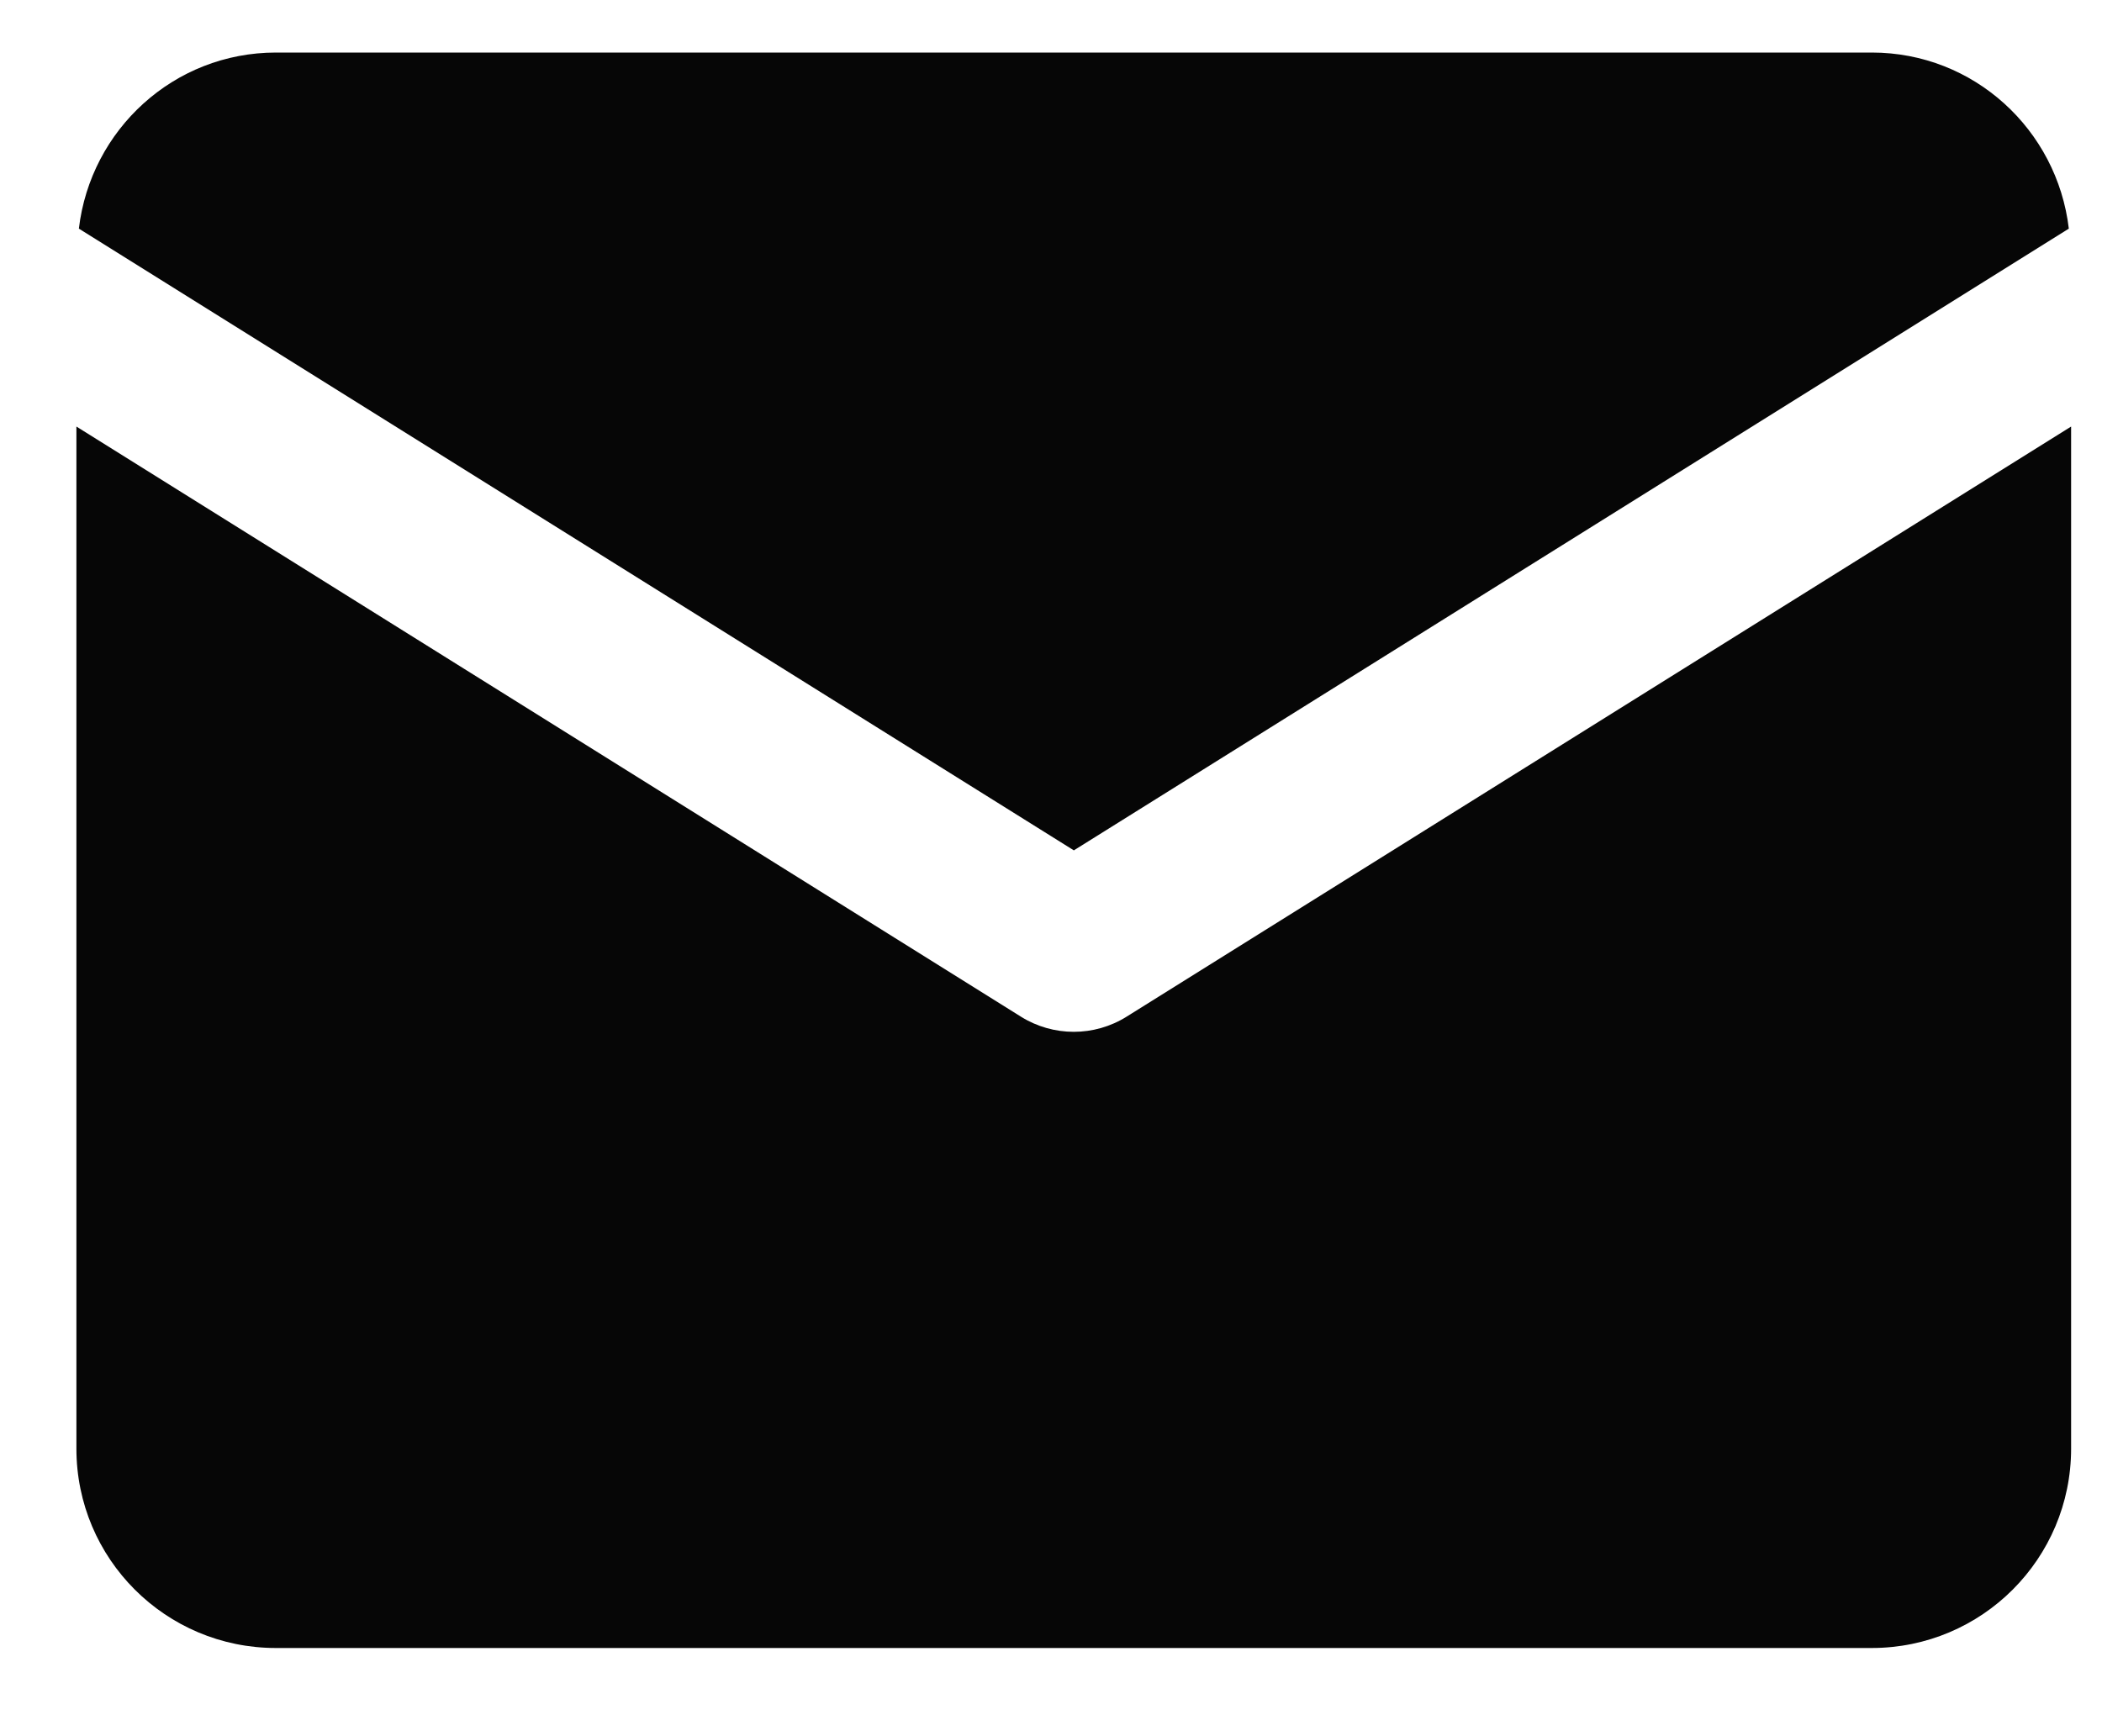
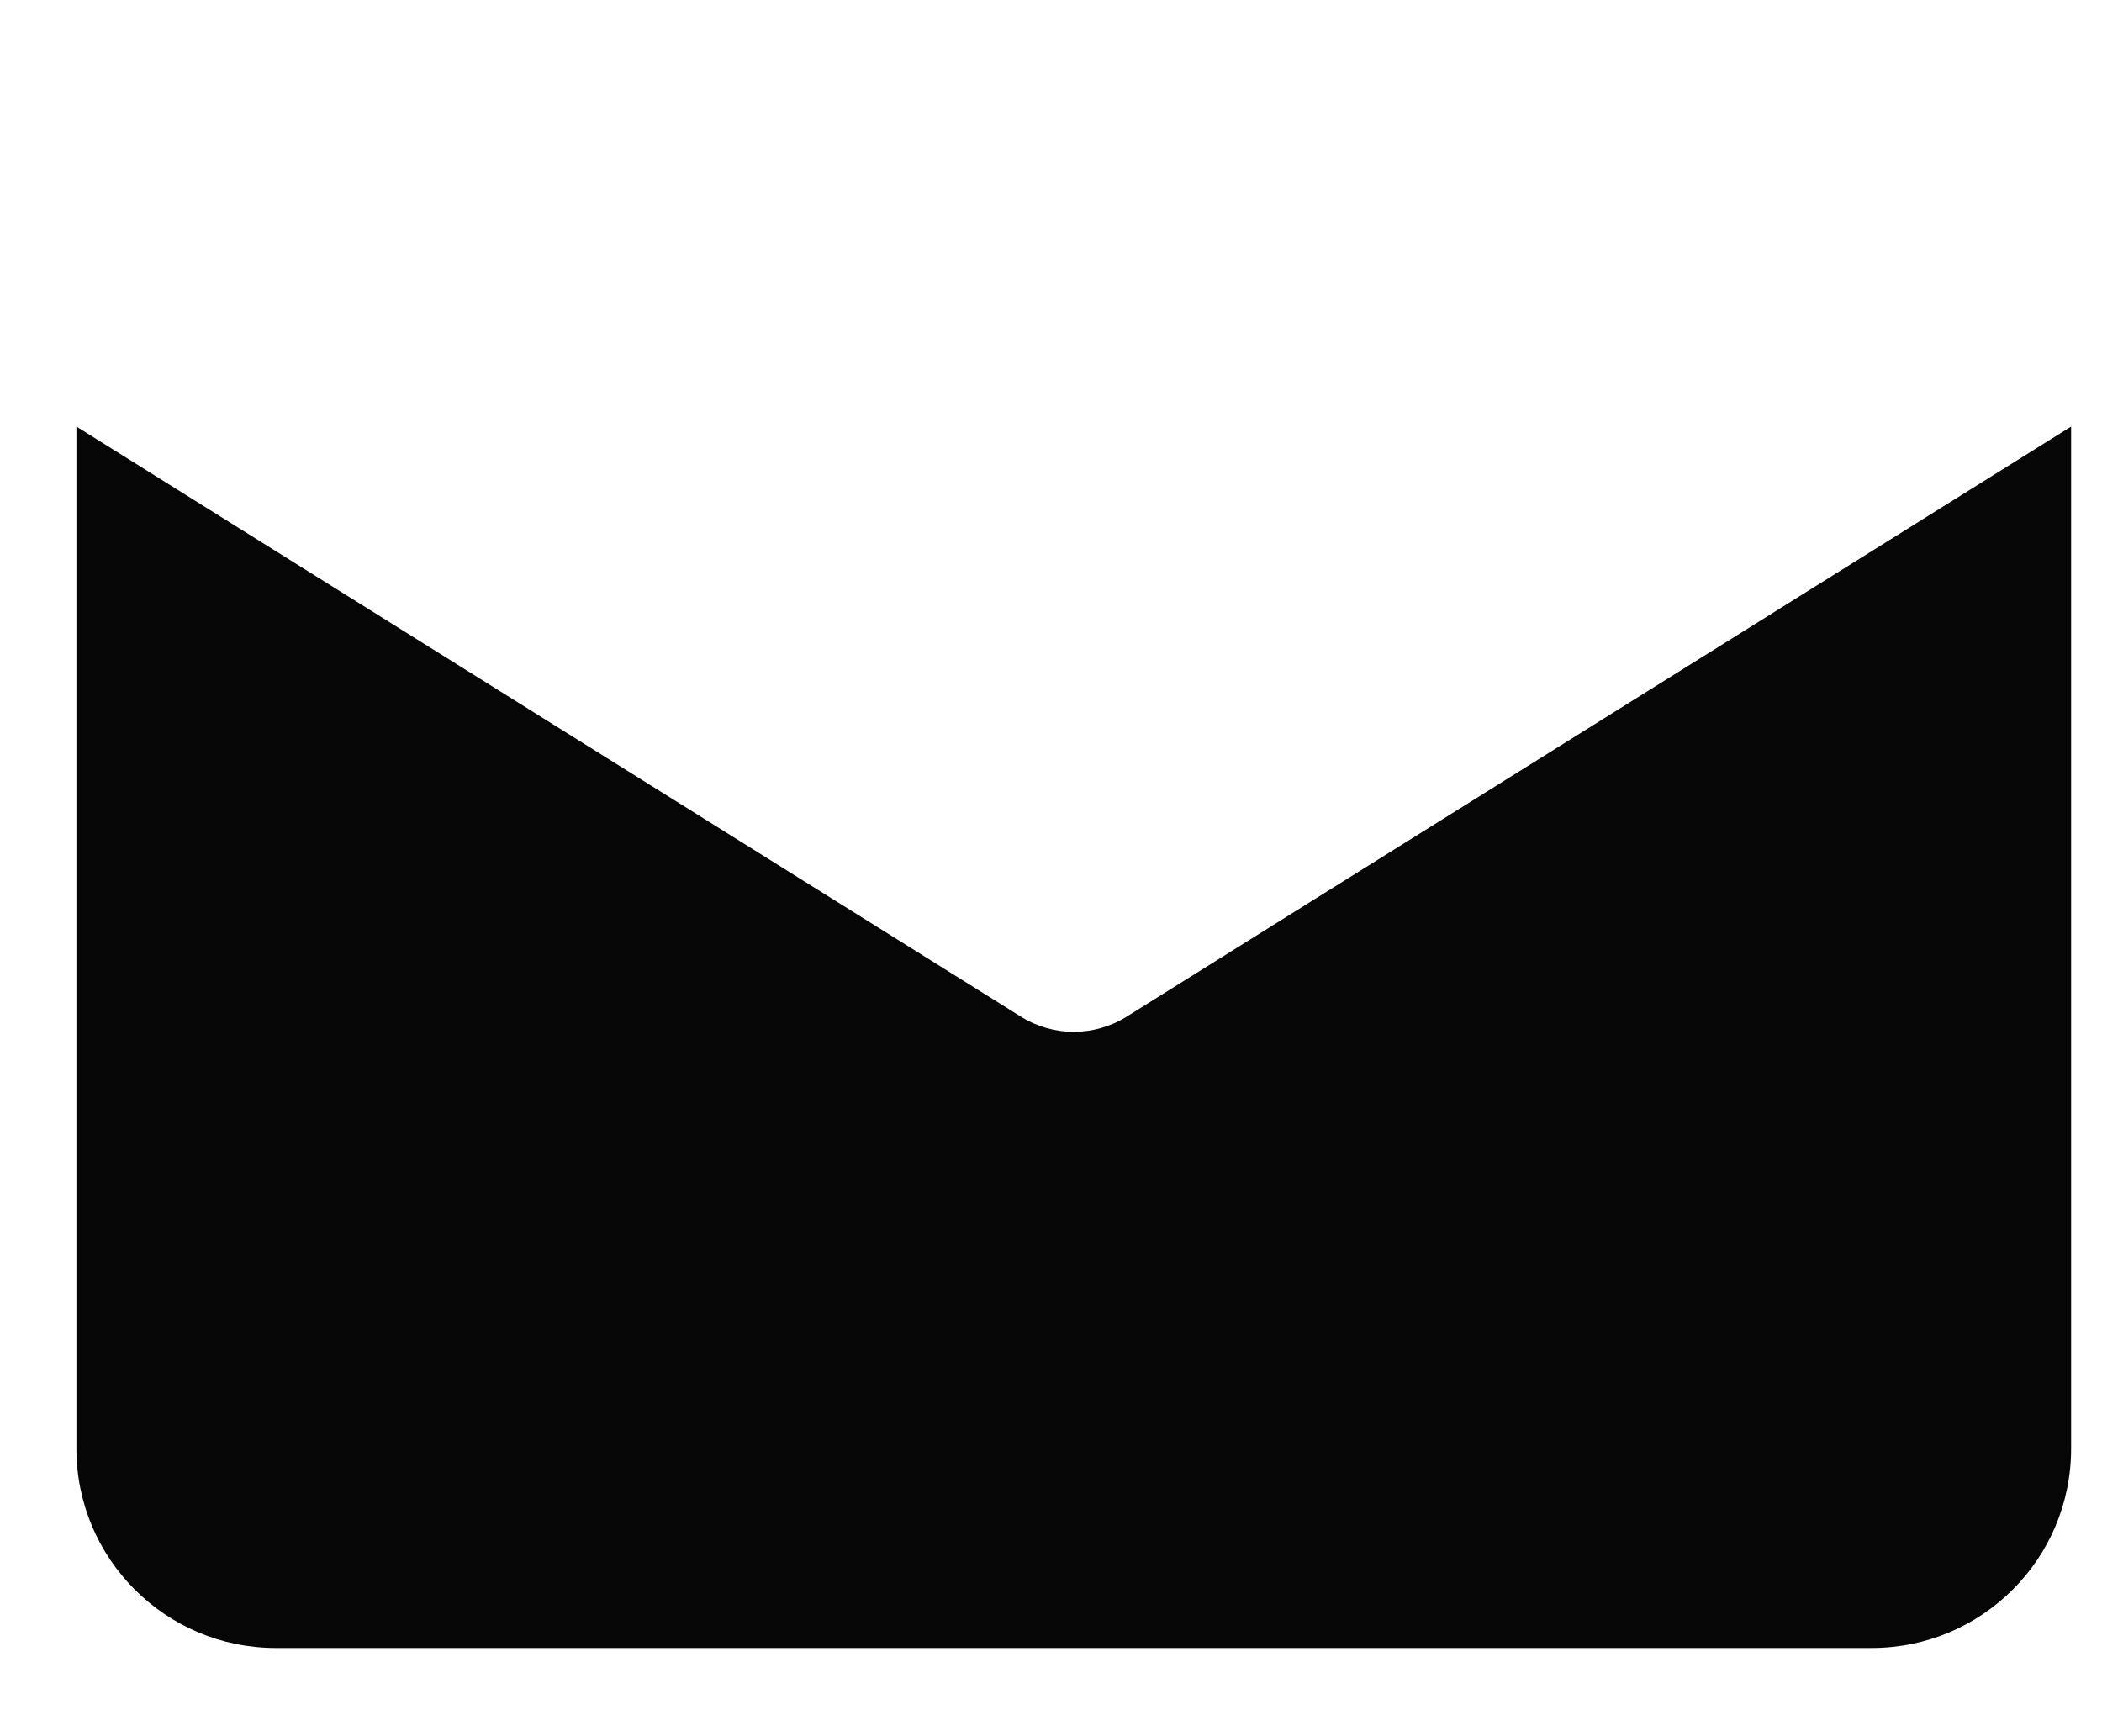
<svg xmlns="http://www.w3.org/2000/svg" width="23" height="19" viewBox="0 0 23 19" fill="none">
-   <path d="M11.75 9.306L22.637 2.502C22.509 1.419 21.598 0.575 20.481 0.575H3.02C1.902 0.575 0.991 1.419 0.863 2.502L11.75 9.306Z" fill="#060606" />
-   <path d="M11.171 11.126L0.836 4.668V15.853C0.836 17.059 1.813 18.035 3.019 18.035H20.48C21.685 18.035 22.662 17.059 22.662 15.853V4.668L12.327 11.126C11.974 11.347 11.524 11.347 11.171 11.126Z" fill="#060606" />
+   <path d="M11.171 11.126L0.836 4.668V15.853C0.836 17.059 1.813 18.035 3.019 18.035H20.48C21.685 18.035 22.662 17.059 22.662 15.853V4.668L12.327 11.126C11.974 11.347 11.524 11.347 11.171 11.126" fill="#060606" />
</svg>